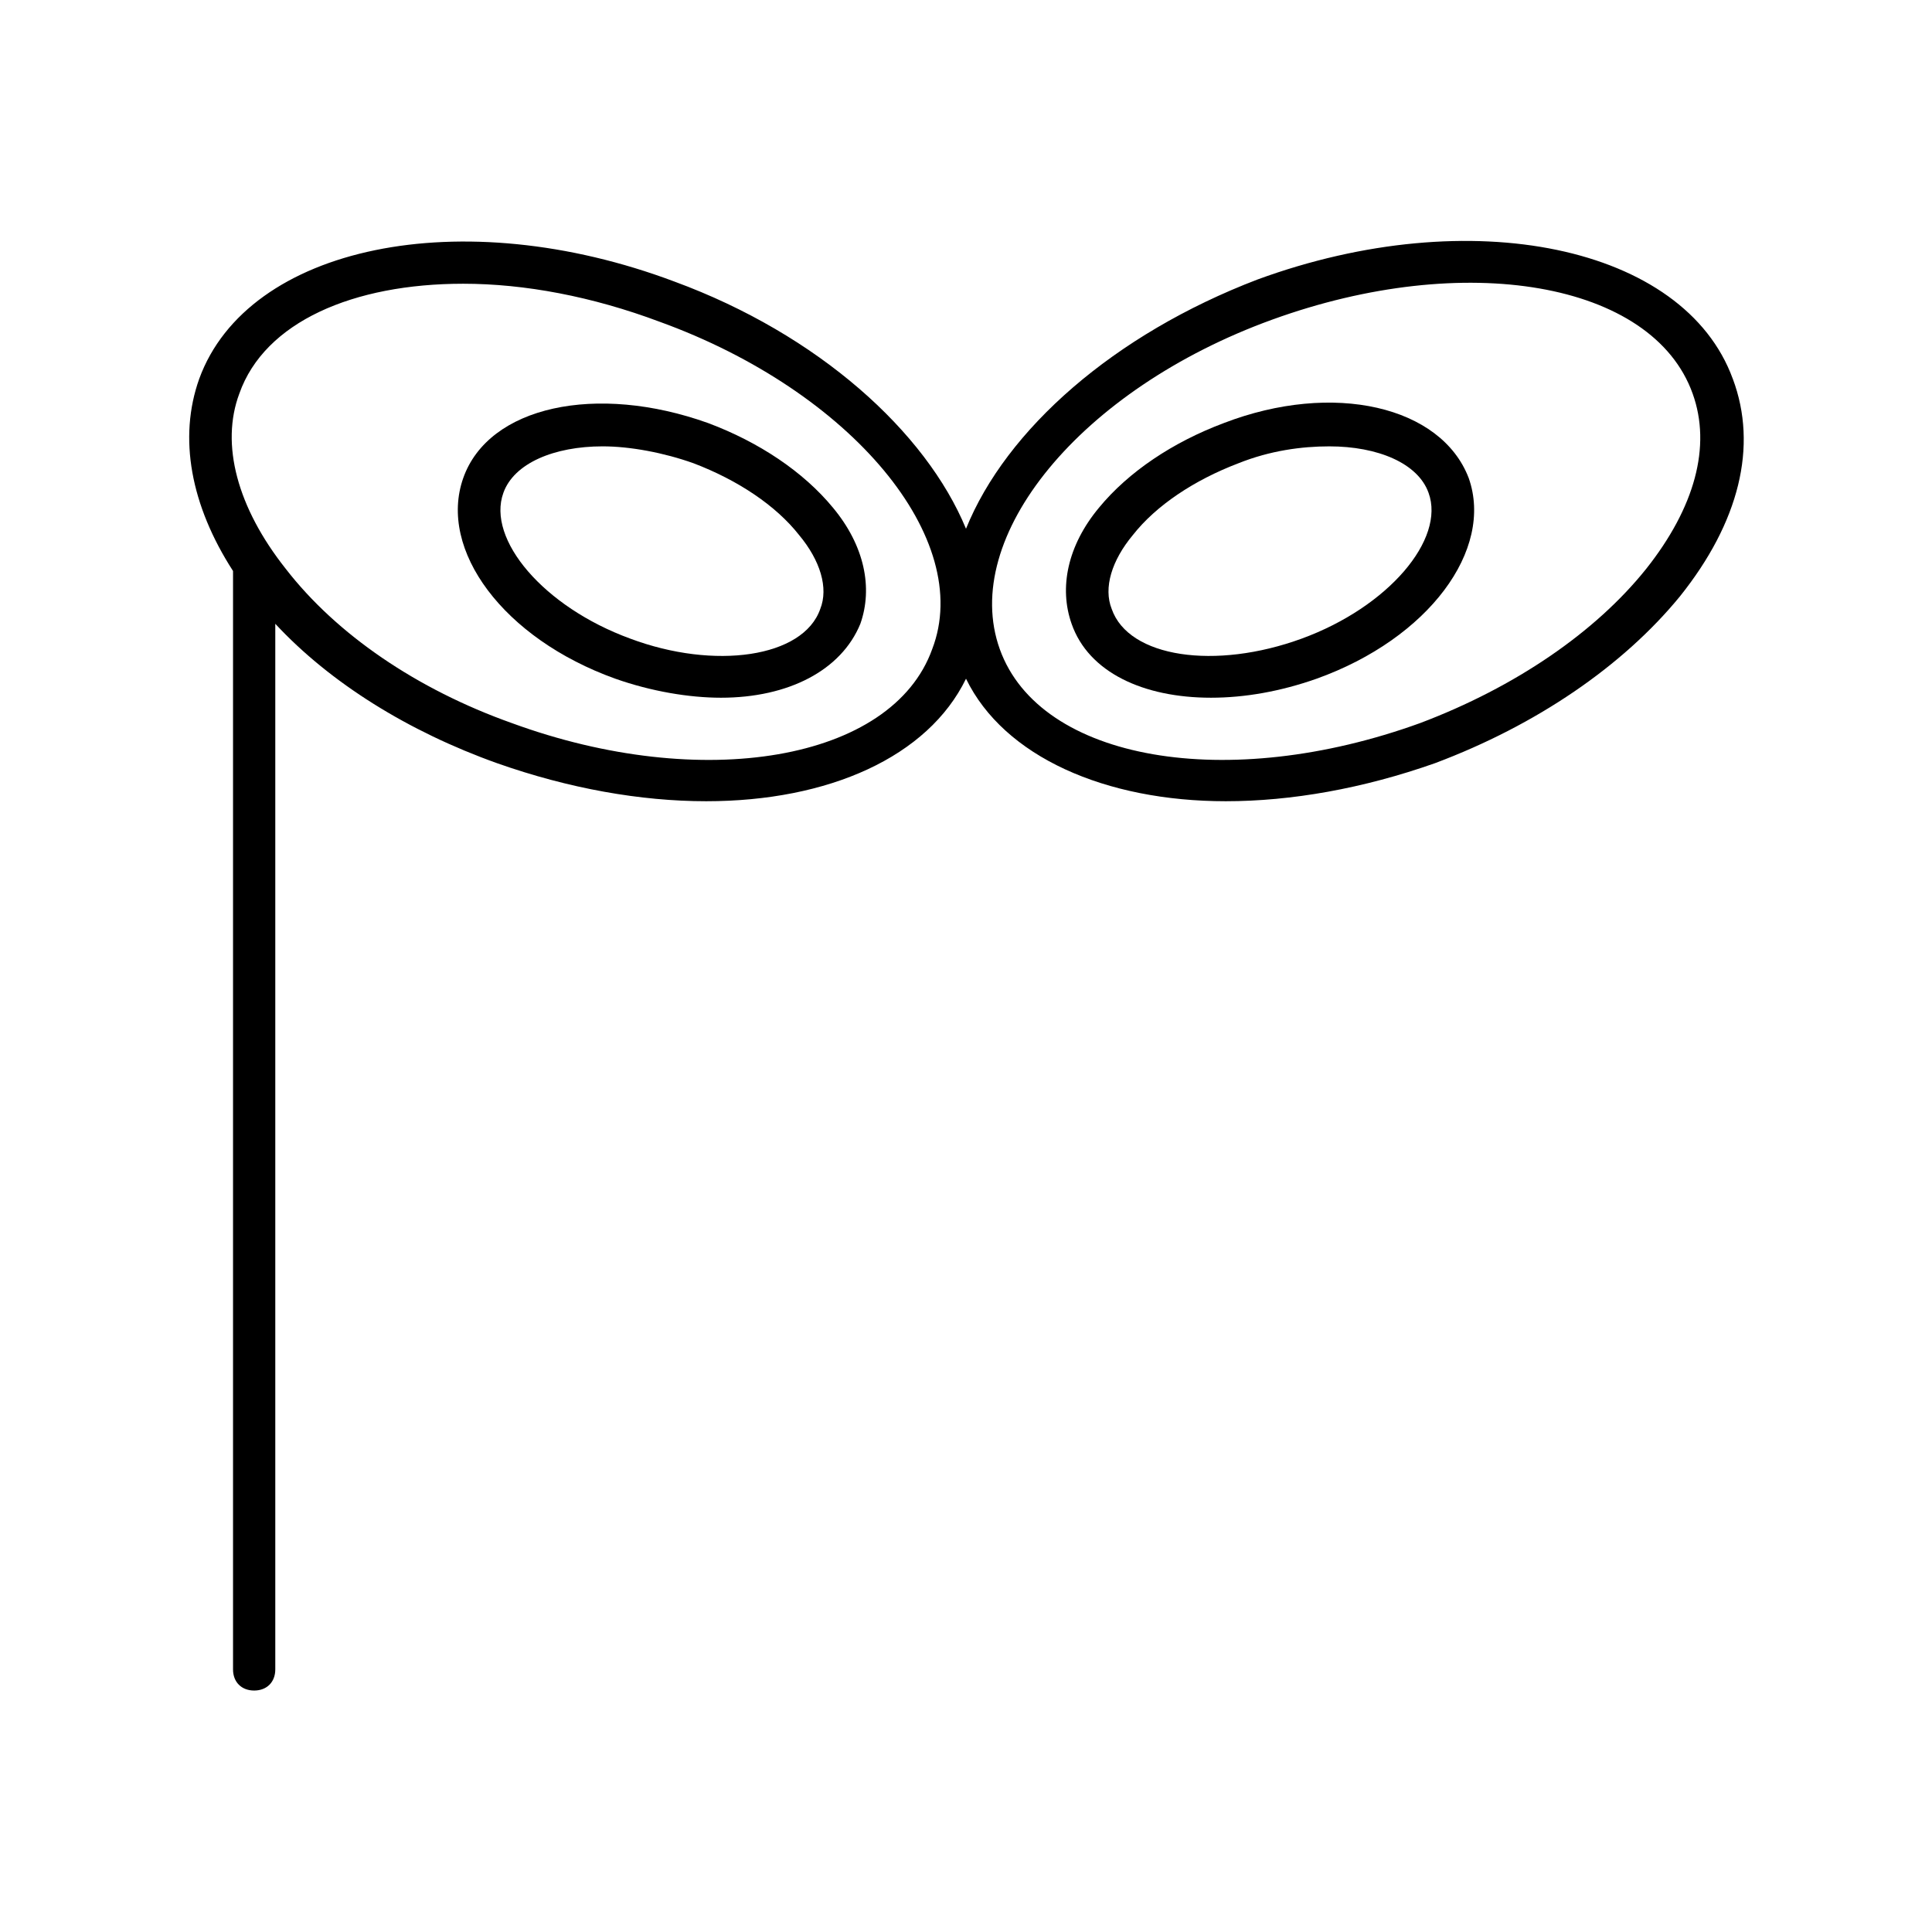
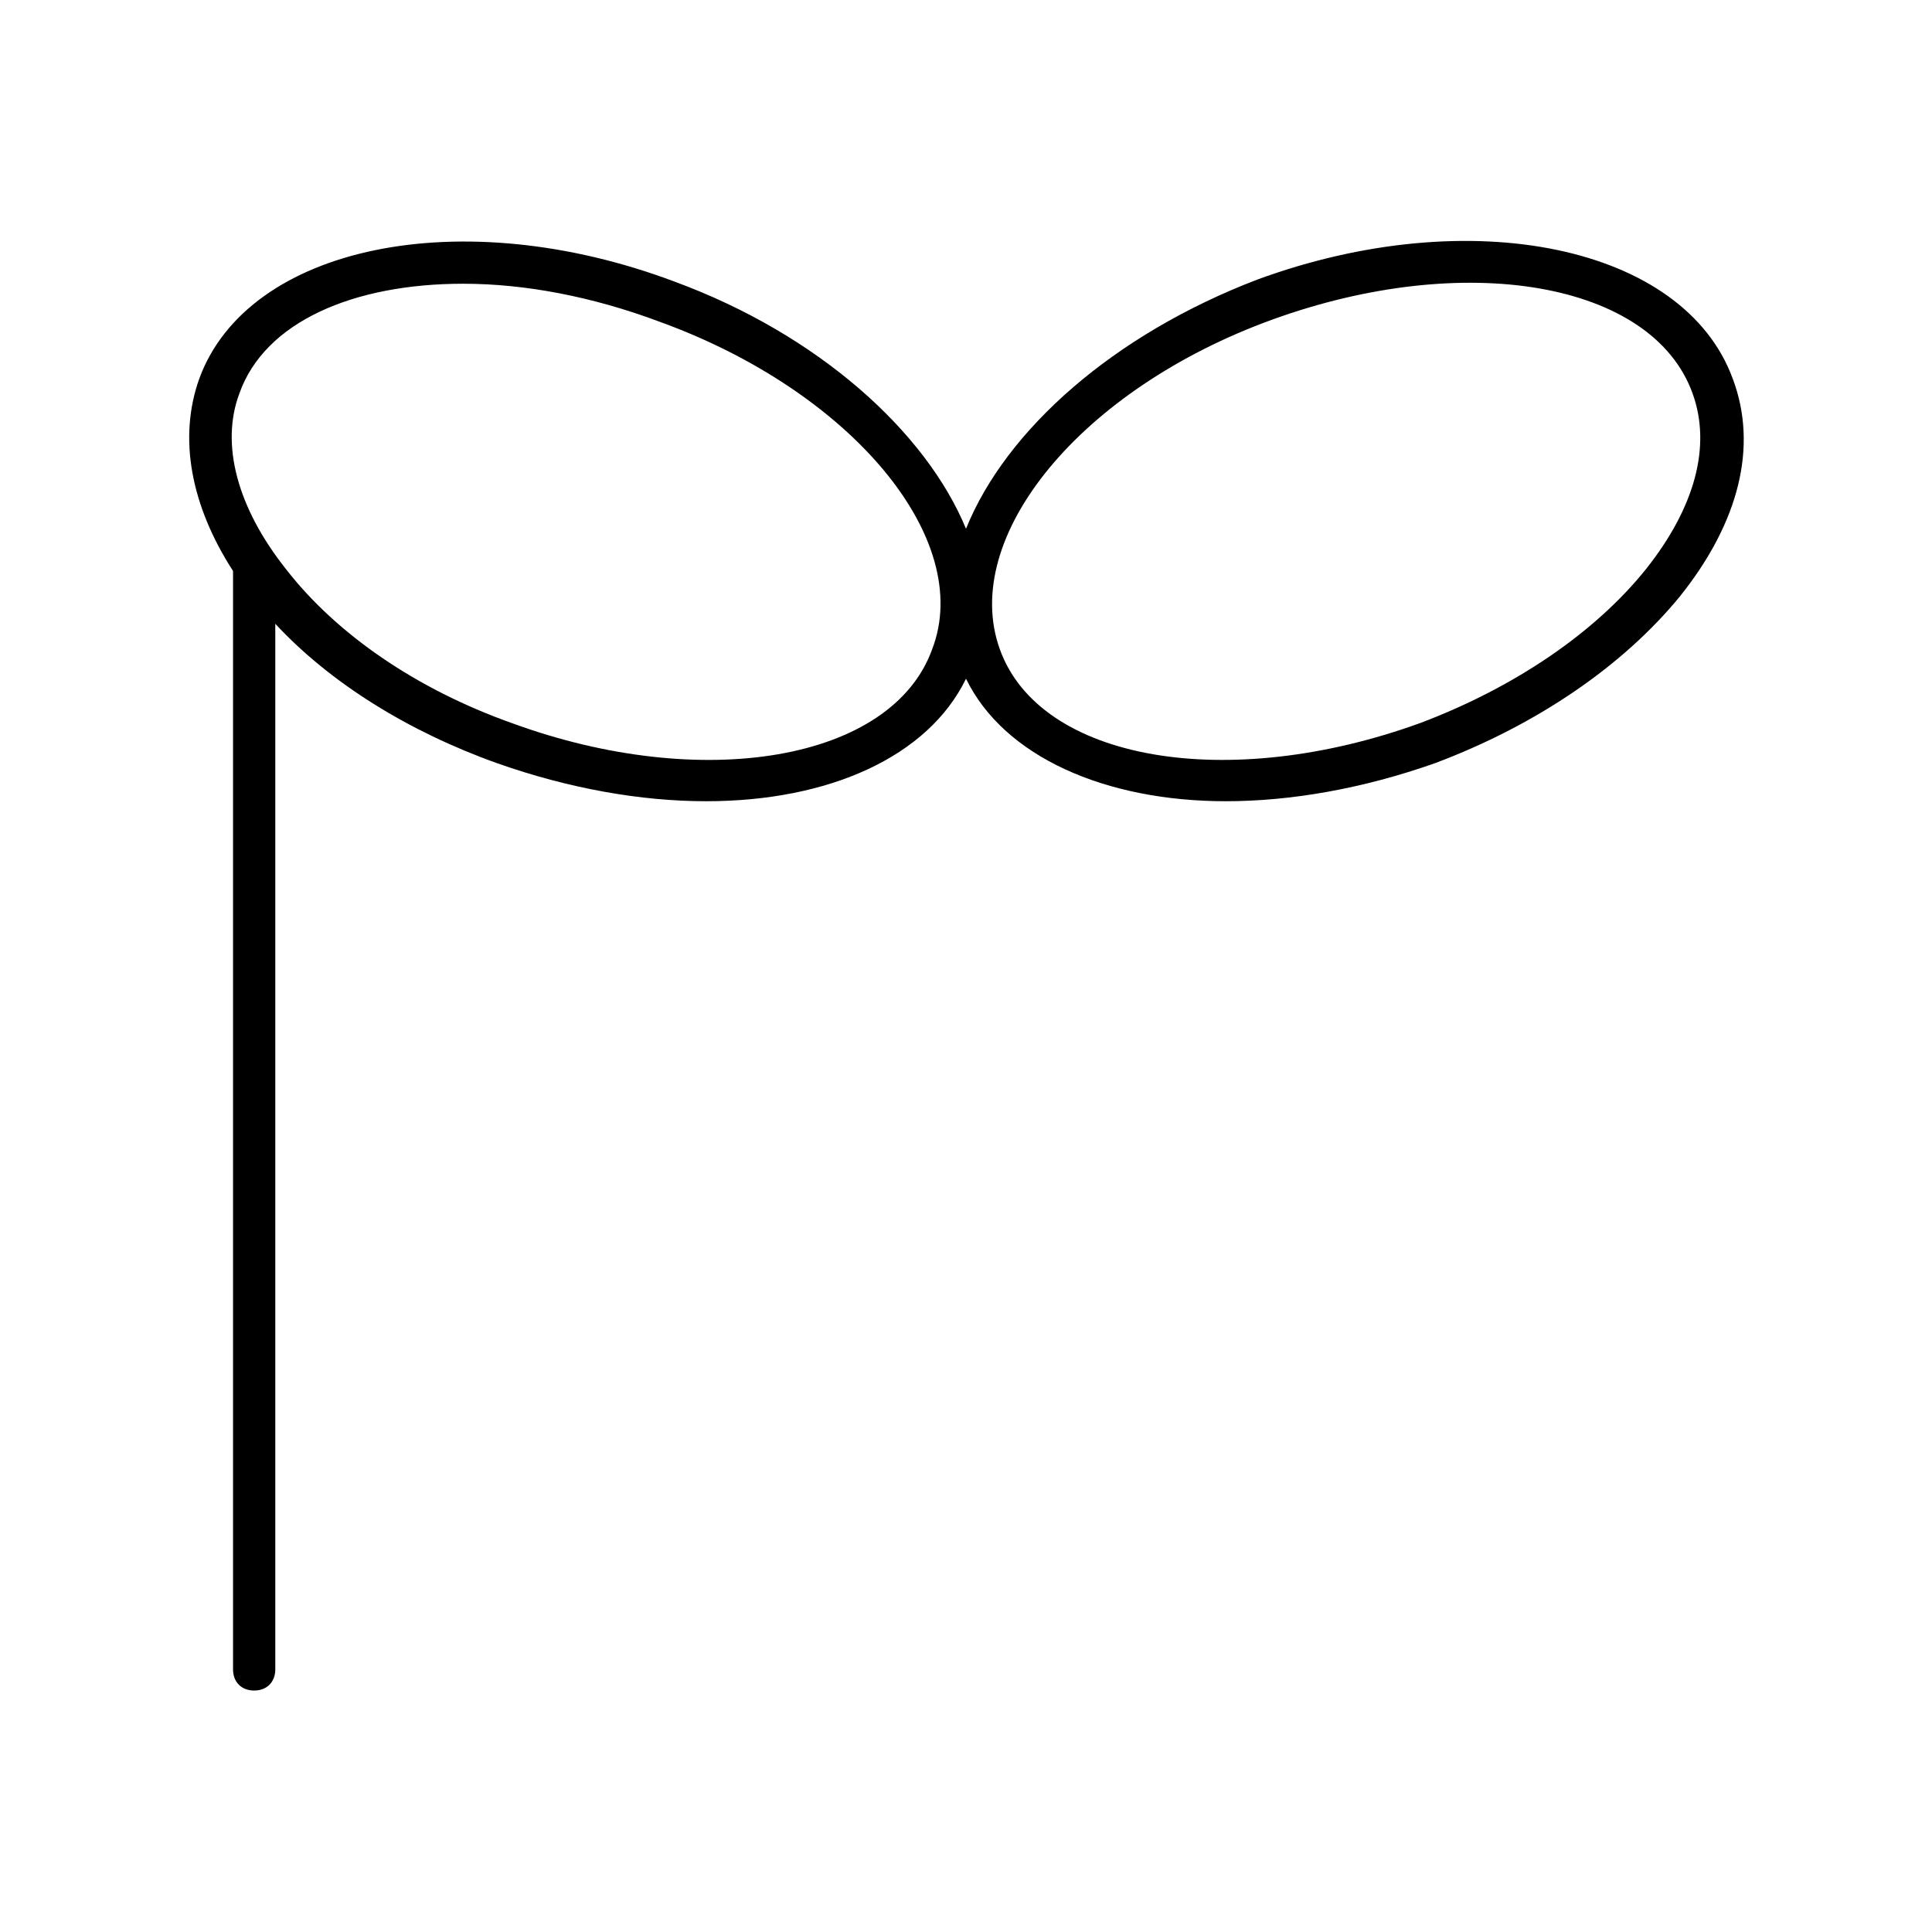
<svg xmlns="http://www.w3.org/2000/svg" fill="#000000" width="800px" height="800px" version="1.1" viewBox="144 144 512 512">
  <g>
-     <path d="m331.7 256.13c-29.668-10.637-58.219-4.477-64.934 14.555-6.719 19.031 10.637 42.543 40.305 53.18 9.516 3.359 19.594 5.039 27.988 5.039 17.914 0 31.906-7.277 36.945-19.594 3.359-9.516 1.121-20.711-7.277-30.789-7.836-9.516-19.59-17.352-33.027-22.391zm29.672 49.262c-4.477 12.875-27.988 16.234-50.383 7.836-22.953-8.398-38.066-26.309-33.586-38.625 2.801-7.836 13.434-12.316 26.309-12.316 7.277 0 16.234 1.68 24.07 4.477 11.754 4.477 21.832 11.195 27.988 19.031 5.602 6.723 7.84 14 5.602 19.598z" />
    <path d="m603.2 244.38c-12.875-35.266-69.414-47.023-125.95-26.309-38.066 14.551-66.617 39.742-77.25 66.051-10.637-25.75-39.184-51.5-77.25-65.496-56.539-21.27-113.08-9.516-125.95 25.754-5.598 15.676-2.238 33.586 8.957 50.941v291.09c0 3.359 2.238 5.598 5.598 5.598 3.359 0 5.598-2.238 5.598-5.598v-277.1c14.555 15.676 35.266 28.551 58.777 36.945 19.031 6.719 38.066 10.078 55.418 10.078 32.469 0 58.777-11.754 68.855-32.469 10.078 20.711 36.945 32.469 68.855 32.469 17.352 0 36.387-3.359 55.418-10.078 26.871-10.078 49.82-25.75 64.934-44.223 15.676-19.594 20.711-39.746 13.996-57.656zm-212.16 71.652c-10.637 29.668-61.016 38.066-111.4 19.594-25.191-8.957-46.461-23.512-59.898-40.863-12.875-16.234-17.352-33.027-12.316-46.461 6.719-19.031 30.23-29.109 59.336-29.109 16.234 0 34.148 3.359 52.059 10.078 50.945 18.465 83.414 57.652 72.219 86.762zm189.21-21.273c-13.434 16.793-34.707 31.348-59.898 40.863-50.941 18.473-100.76 10.078-111.4-19.594-10.637-29.668 21.273-68.855 72.211-87.328 50.941-18.473 100.76-10.078 111.4 19.594 5.043 13.996 0.562 30.23-12.312 46.465z" />
-     <path d="m468.29 256.13c-13.434 5.039-25.191 12.875-33.027 22.391-8.398 10.078-10.637 21.273-7.277 30.789 4.477 12.875 19.031 19.594 36.945 19.594 8.957 0 18.473-1.68 27.988-5.039 29.668-10.637 47.023-34.148 40.305-53.18-7.277-19.031-35.824-25.75-64.934-14.555zm20.711 57.098c-22.953 8.398-45.902 5.039-50.383-7.836-2.238-5.598 0-12.875 5.598-19.594 6.156-7.836 16.234-14.555 27.988-19.031 8.398-3.359 16.793-4.477 24.07-4.477 12.875 0 23.512 4.477 26.309 12.316 4.484 12.312-10.629 30.227-33.582 38.621z" />
  </g>
</svg>